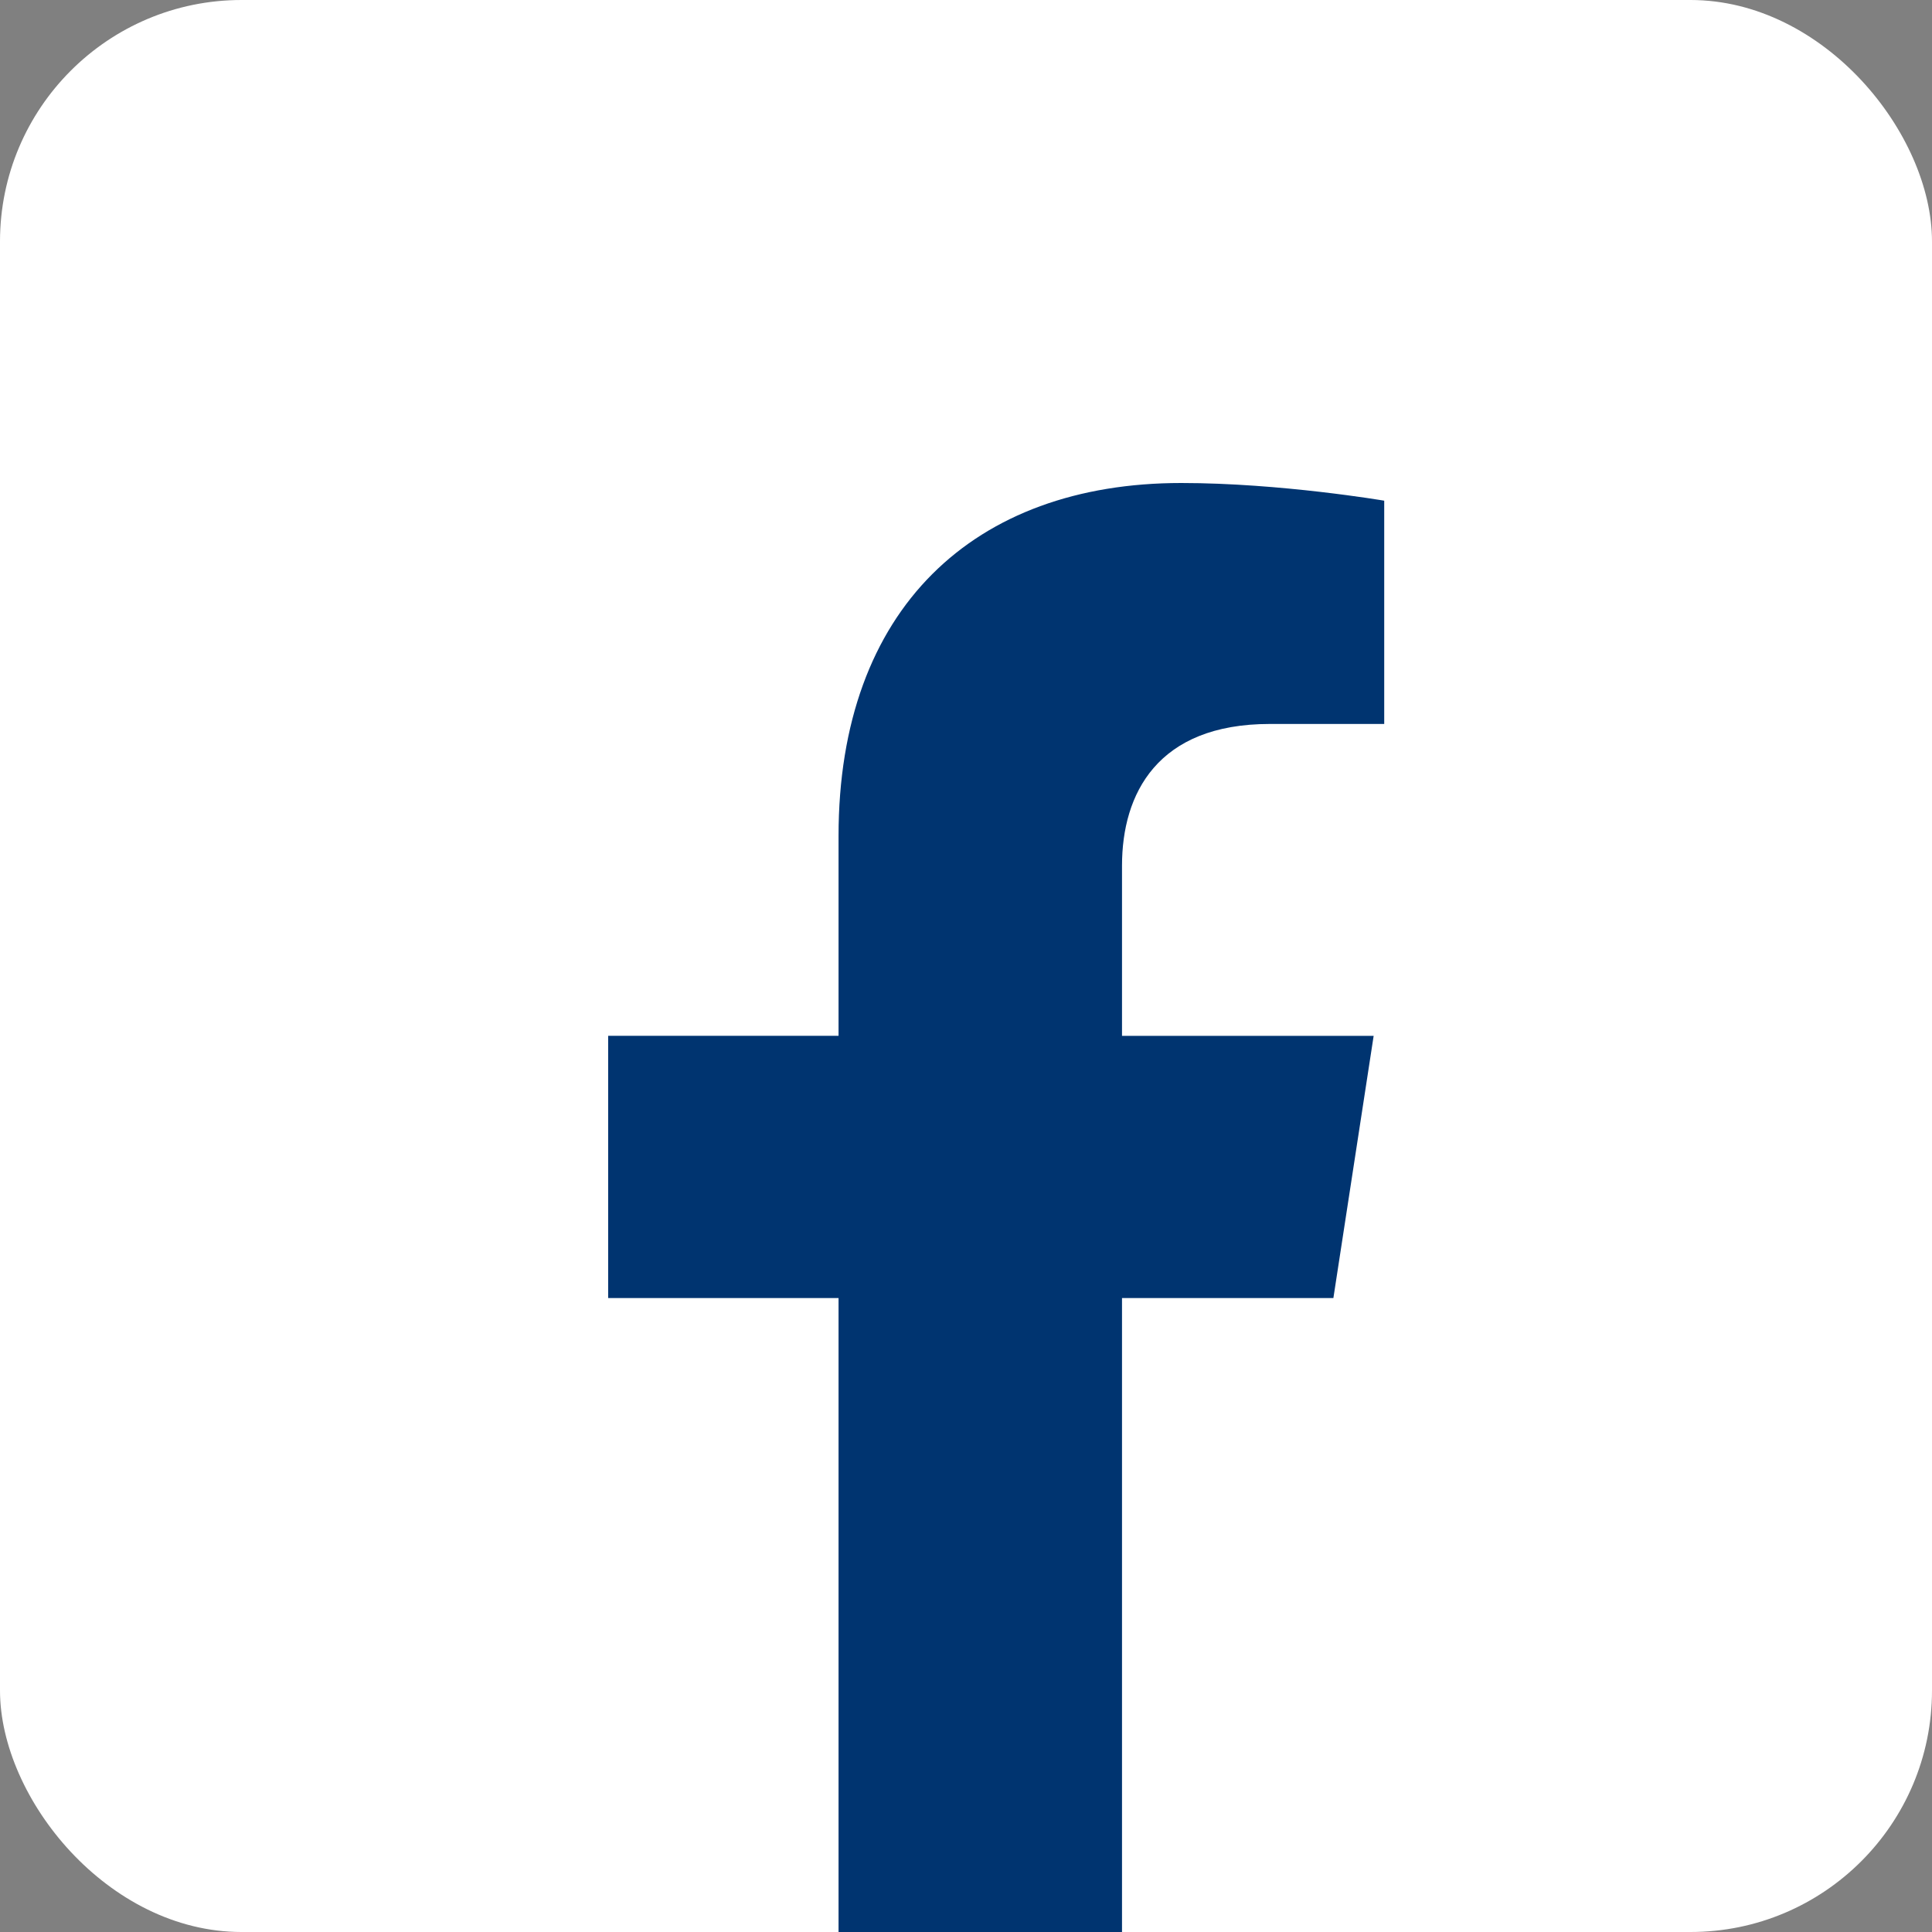
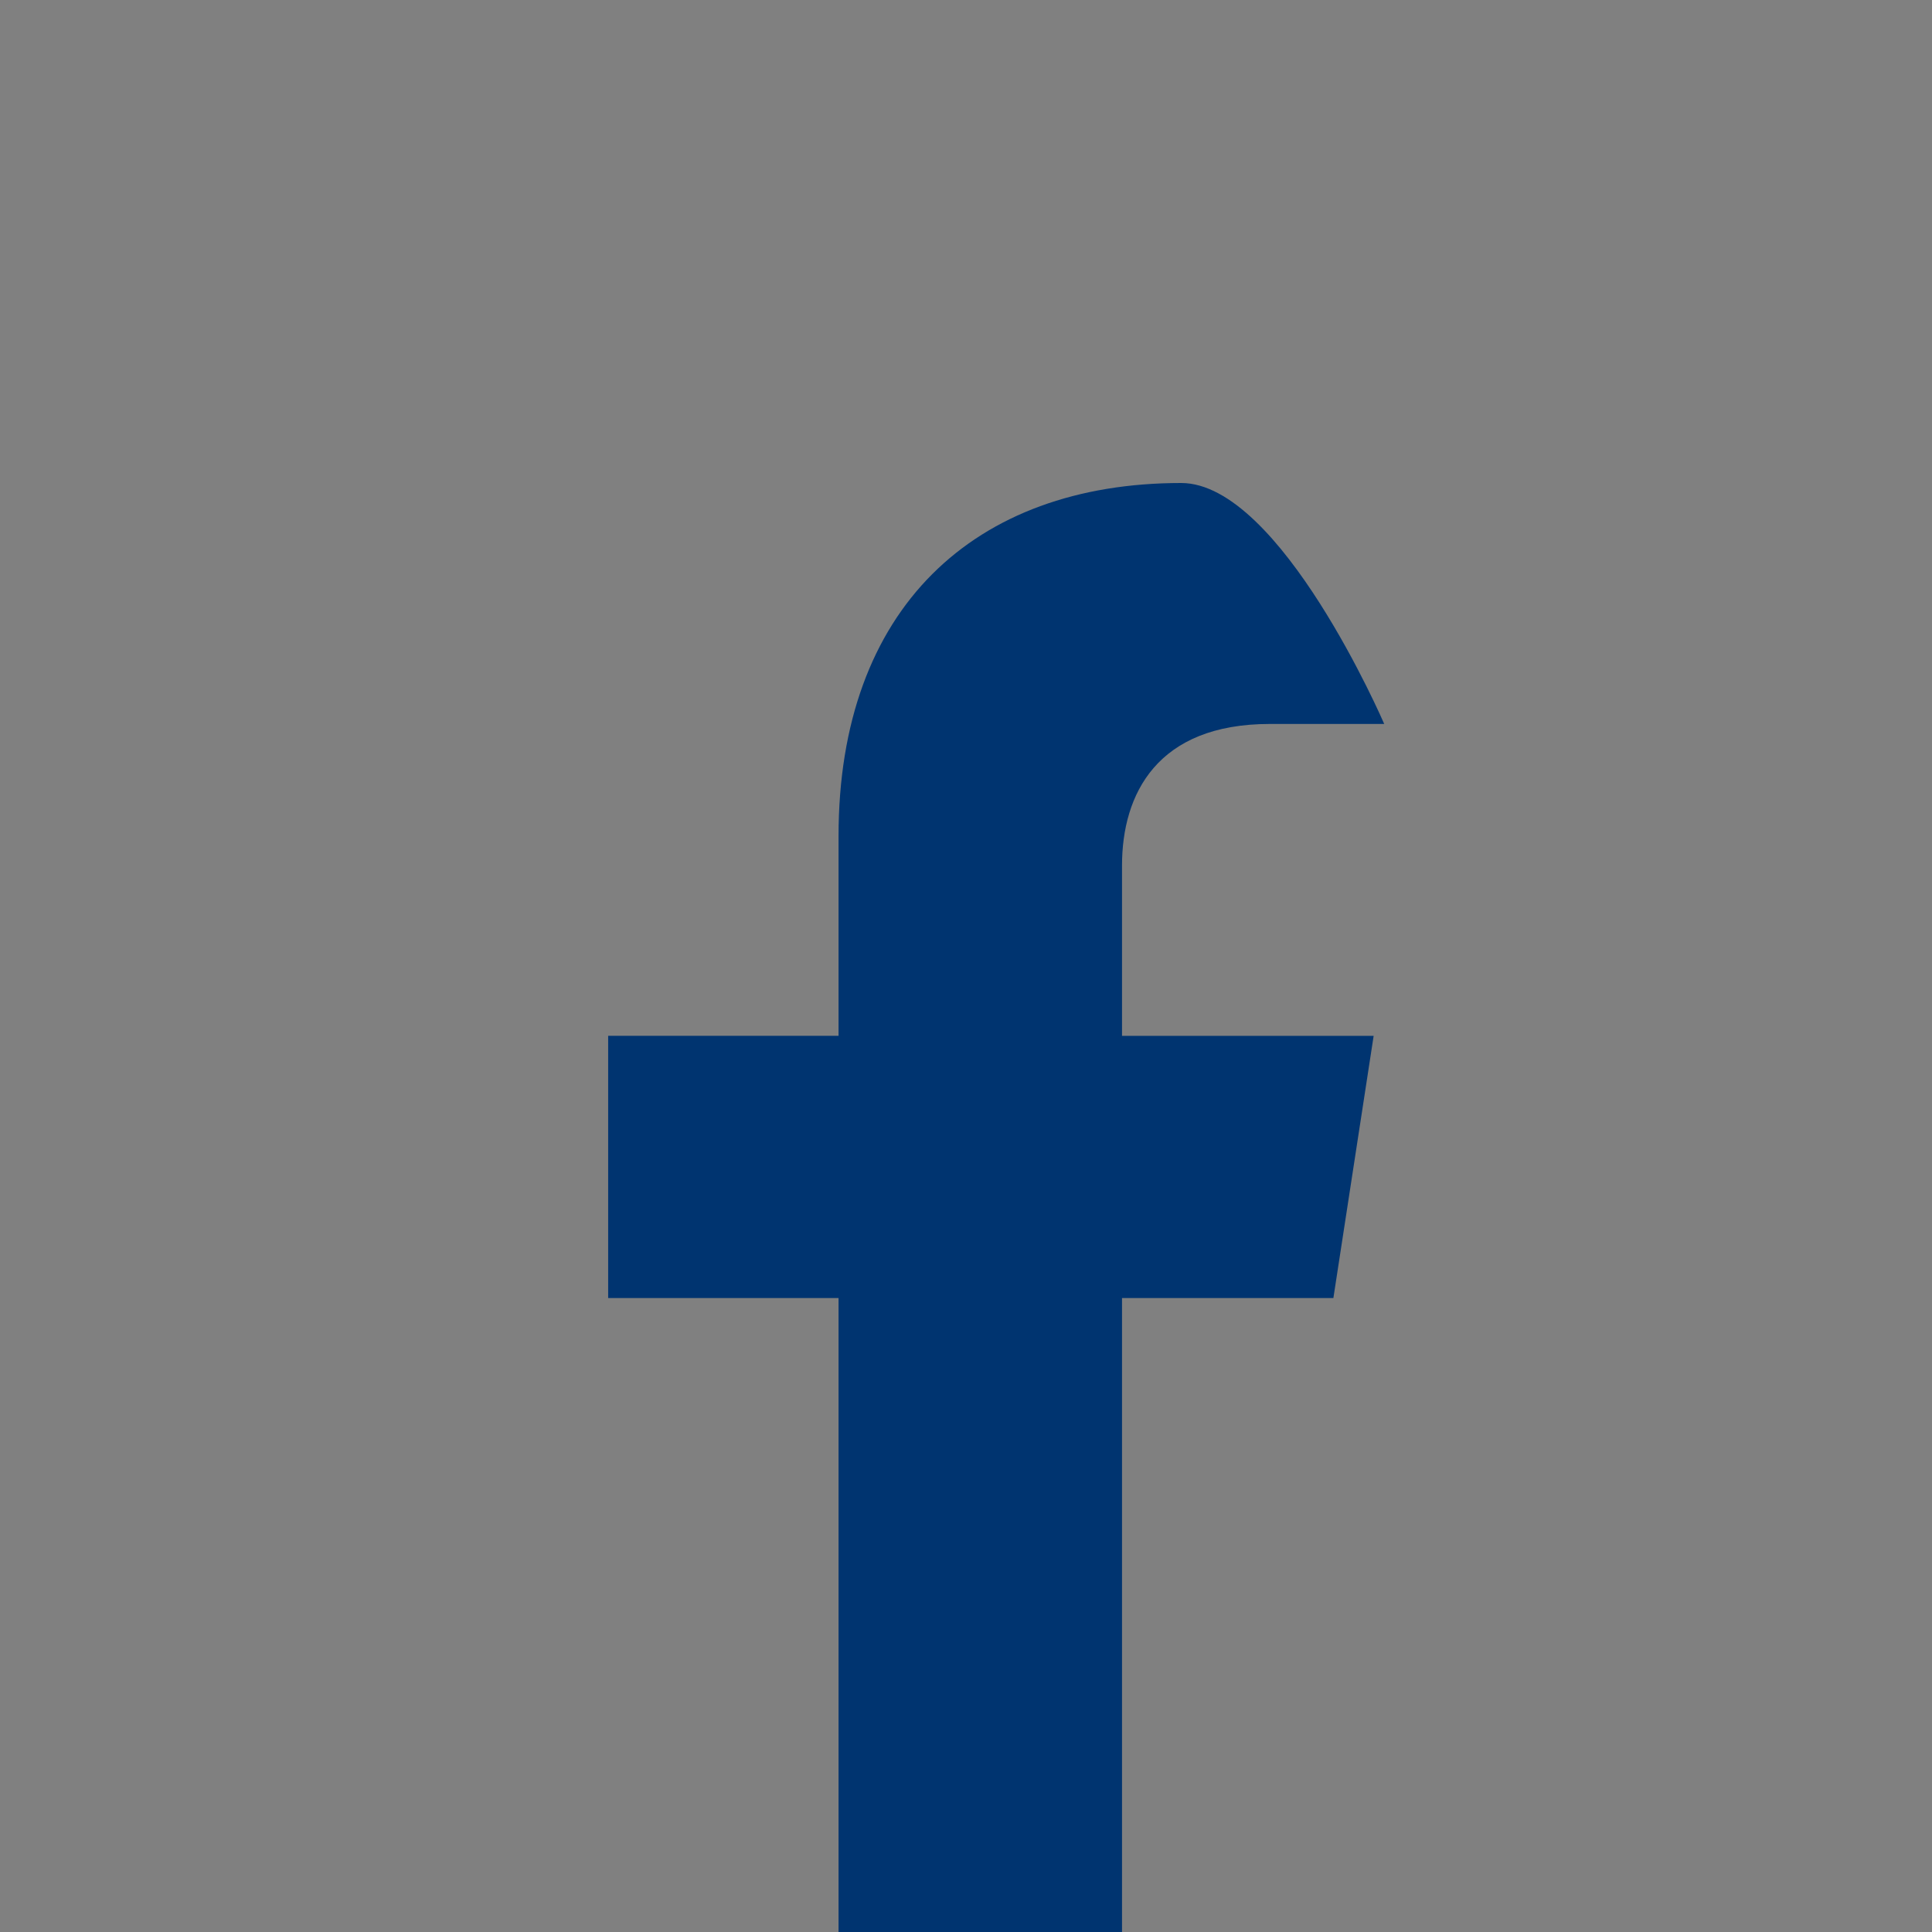
<svg xmlns="http://www.w3.org/2000/svg" width="32" height="32" fill="none">
  <rect width="100%" height="100%" fill="#808080" stroke="none" />
-   <rect width="32" height="32" rx="4" fill="white" />
-   <path d="M22.085 21.5l.667-4.343h-4.168v-2.819c0-1.188.582-2.347 2.449-2.347h1.894V8.293S21.208 8 19.564 8c-3.432 0-5.675 2.08-5.675 5.846v3.31h-3.816V21.5h3.816V32h4.695V21.5h3.501z" fill="#003470" />
+   <path d="M22.085 21.5l.667-4.343h-4.168v-2.819c0-1.188.582-2.347 2.449-2.347h1.894S21.208 8 19.564 8c-3.432 0-5.675 2.08-5.675 5.846v3.31h-3.816V21.5h3.816V32h4.695V21.5h3.501z" fill="#003470" />
</svg>